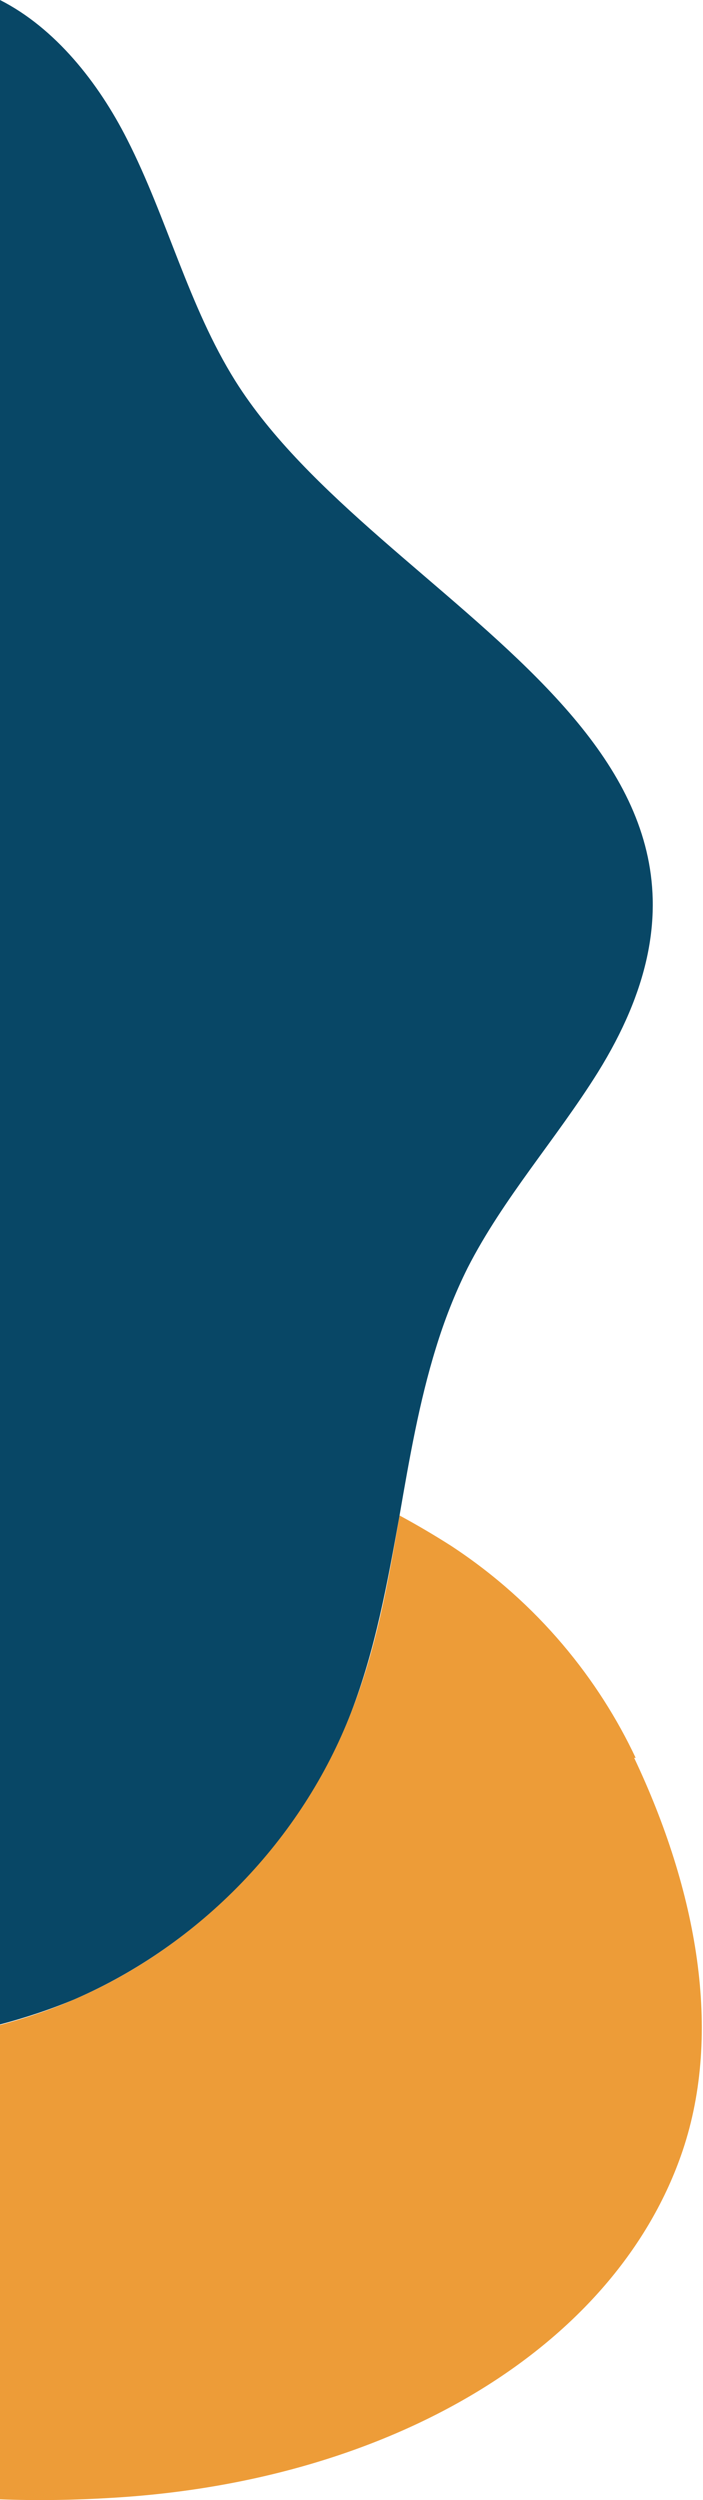
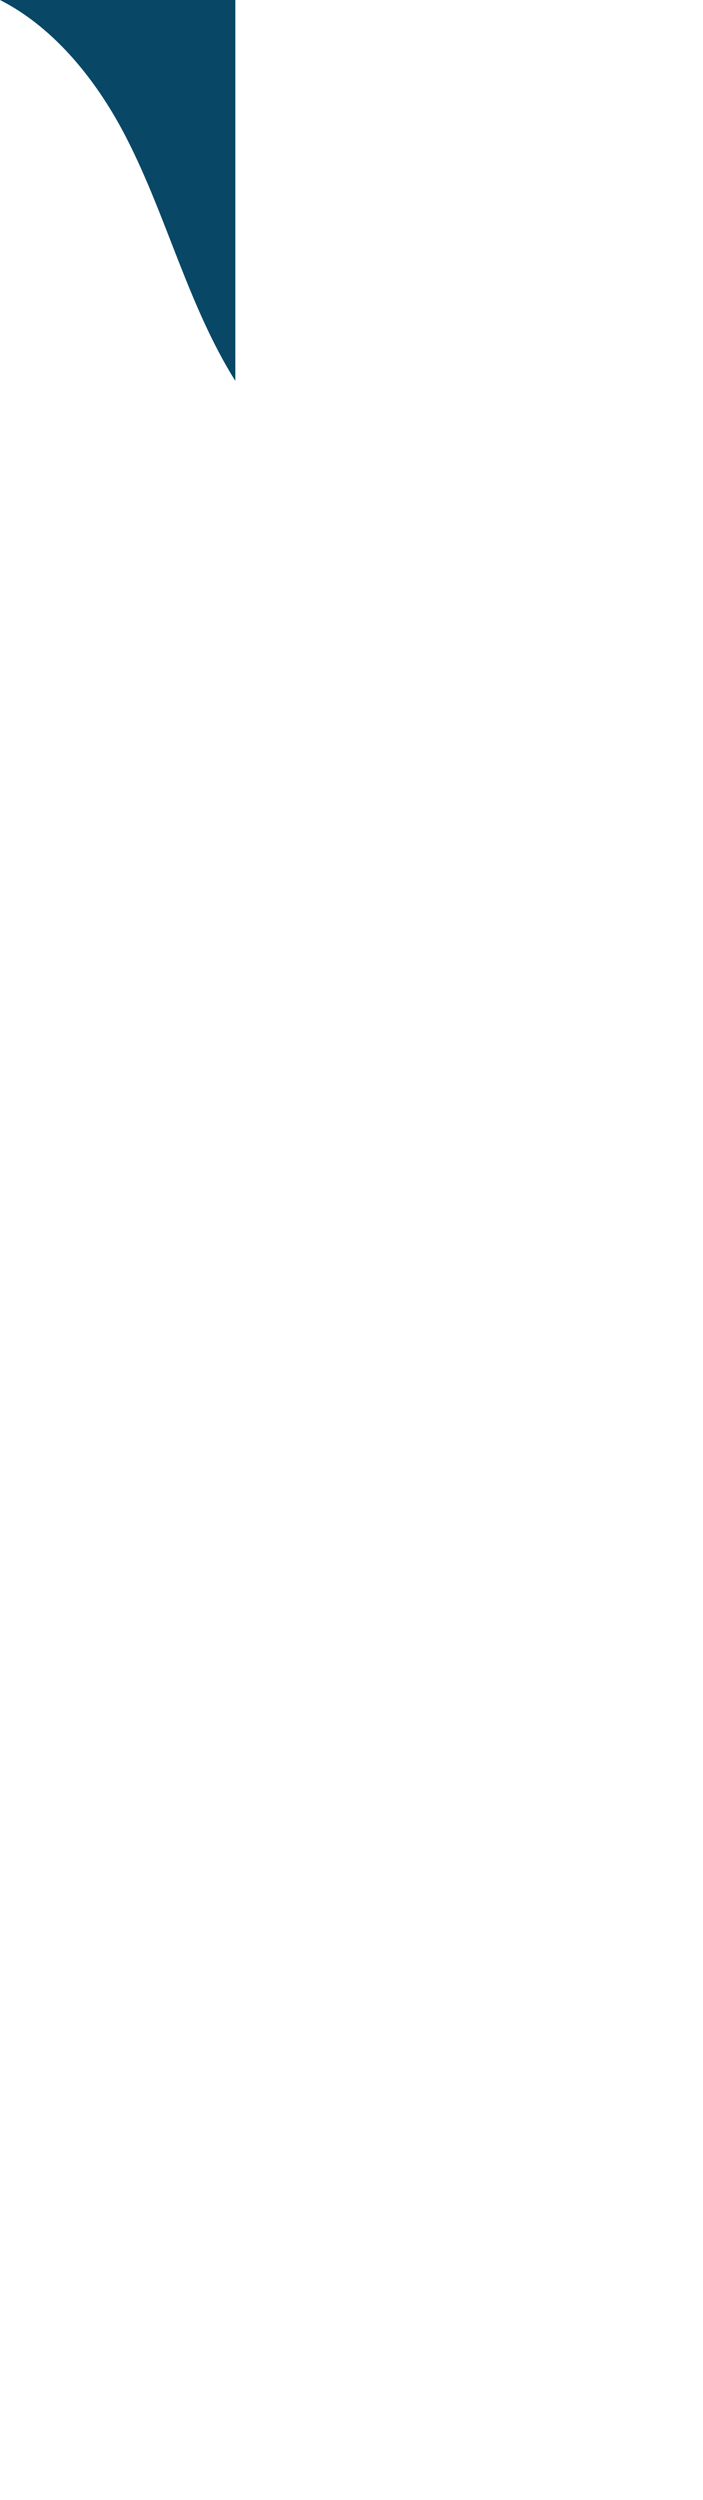
<svg xmlns="http://www.w3.org/2000/svg" version="1.1" viewBox="0 0 92.9 330.1">
  <defs>
    <style>
      .cls-1 {
        fill: #084766;
      }

      .cls-2 {
        fill: #ed9c38;
      }
    </style>
  </defs>
  <g>
    <g id="Layer_2">
-       <path class="cls-2" d="M84,232.1c-4.8-10.2-12.8-20.4-24.4-28-2.2-1.4-4.4-2.7-6.8-4-1.5,8.8-3.1,17.7-6.4,26-6.6,16.8-20.1,30.8-36.6,37.9-3.2,1.4-6.5,2.5-9.9,3.4v62.6c5.1.2,10.1.1,15-.2,37.1-2.2,66.6-20.1,75.3-45.8,5.3-15.7,1.9-34.4-6.4-51.9Z" />
-       <path class="cls-1" d="M31.1,50.3c-6.2-9.9-9-21.5-14.3-31.9C13,10.9,7.3,3.7,0,0v267.3c3.4-.9,6.7-2,9.8-3.3,16.6-7.2,30.1-21.1,36.6-37.9,3.2-8.3,4.8-17.1,6.4-26,0,0,0,0,0,0,1.3-7.5,2.6-15,4.8-22.1h0c1.1-3.6,2.5-7.2,4.2-10.6,4.7-9.2,11.7-17,17.2-25.8,27.1-43.6-29-61.2-47.9-91.3Z" />
+       <path class="cls-1" d="M31.1,50.3c-6.2-9.9-9-21.5-14.3-31.9C13,10.9,7.3,3.7,0,0c3.4-.9,6.7-2,9.8-3.3,16.6-7.2,30.1-21.1,36.6-37.9,3.2-8.3,4.8-17.1,6.4-26,0,0,0,0,0,0,1.3-7.5,2.6-15,4.8-22.1h0c1.1-3.6,2.5-7.2,4.2-10.6,4.7-9.2,11.7-17,17.2-25.8,27.1-43.6-29-61.2-47.9-91.3Z" />
    </g>
  </g>
</svg>